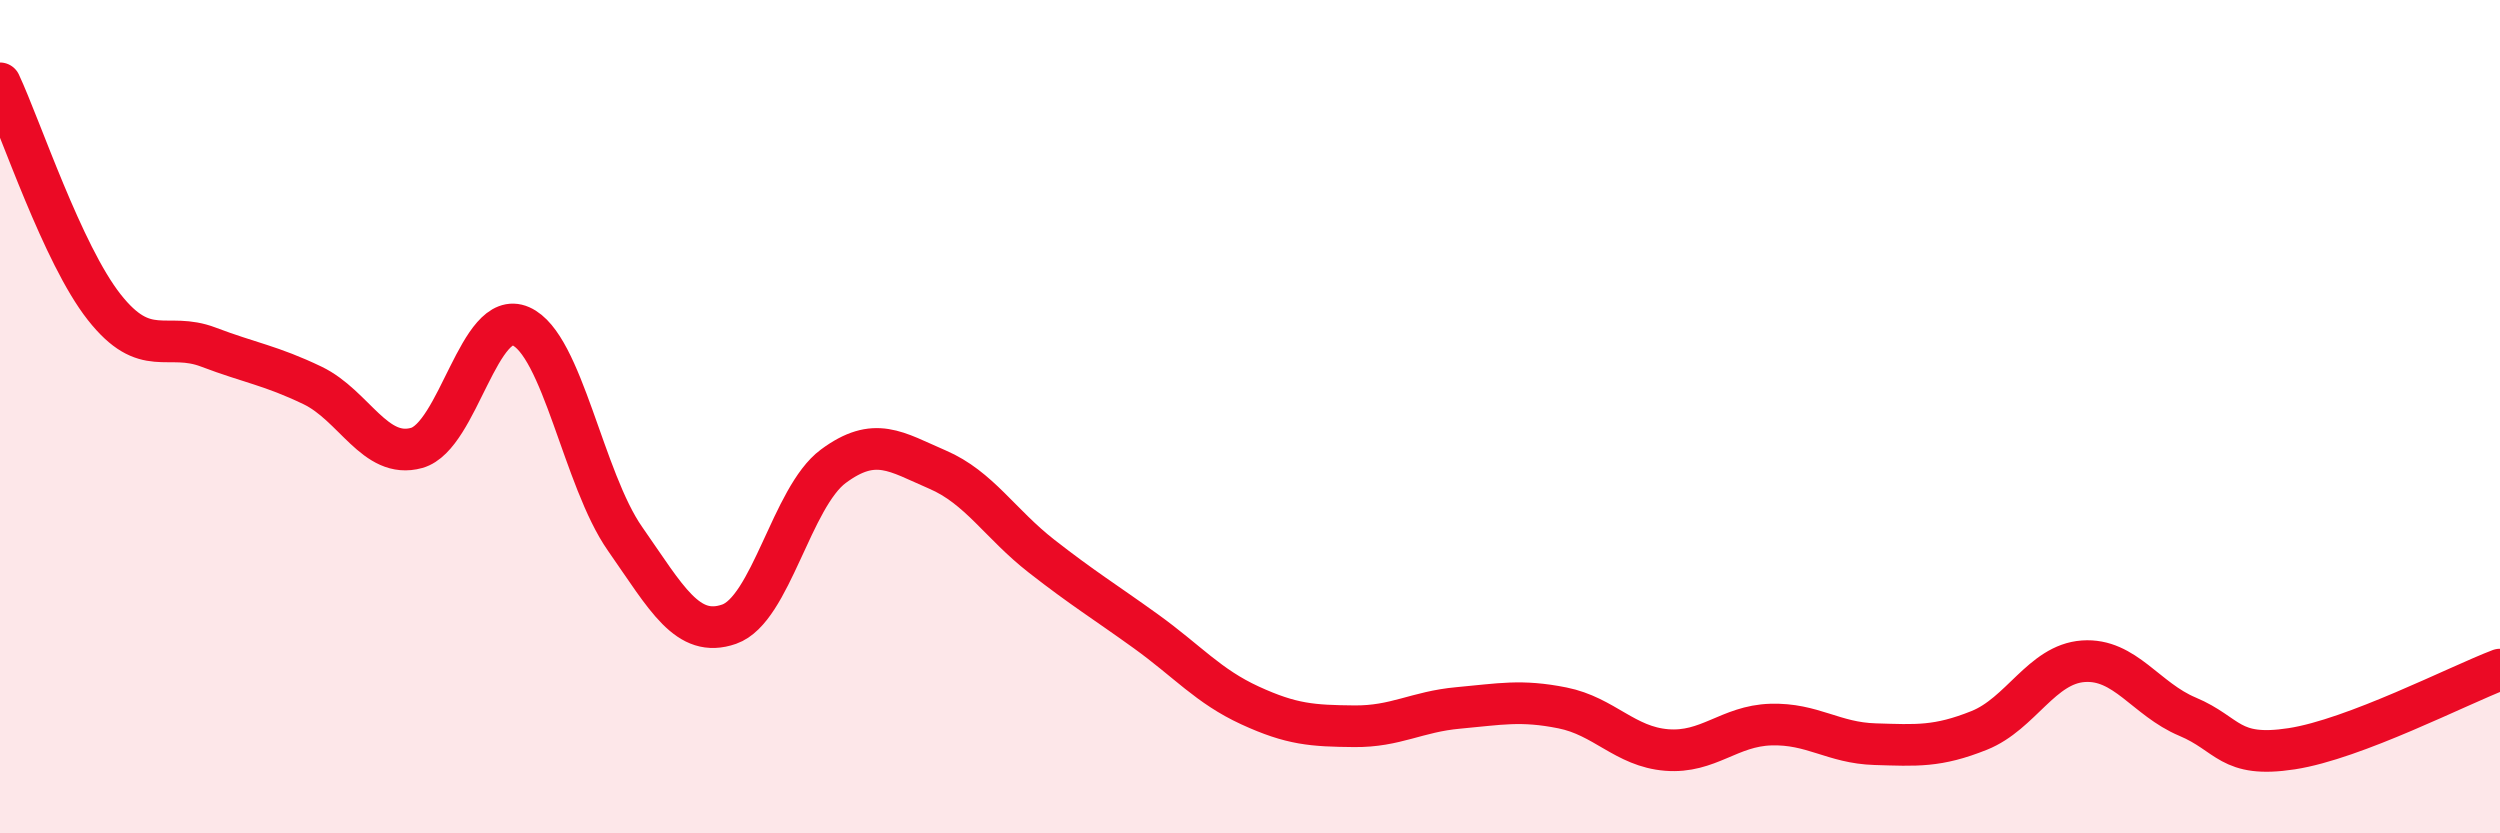
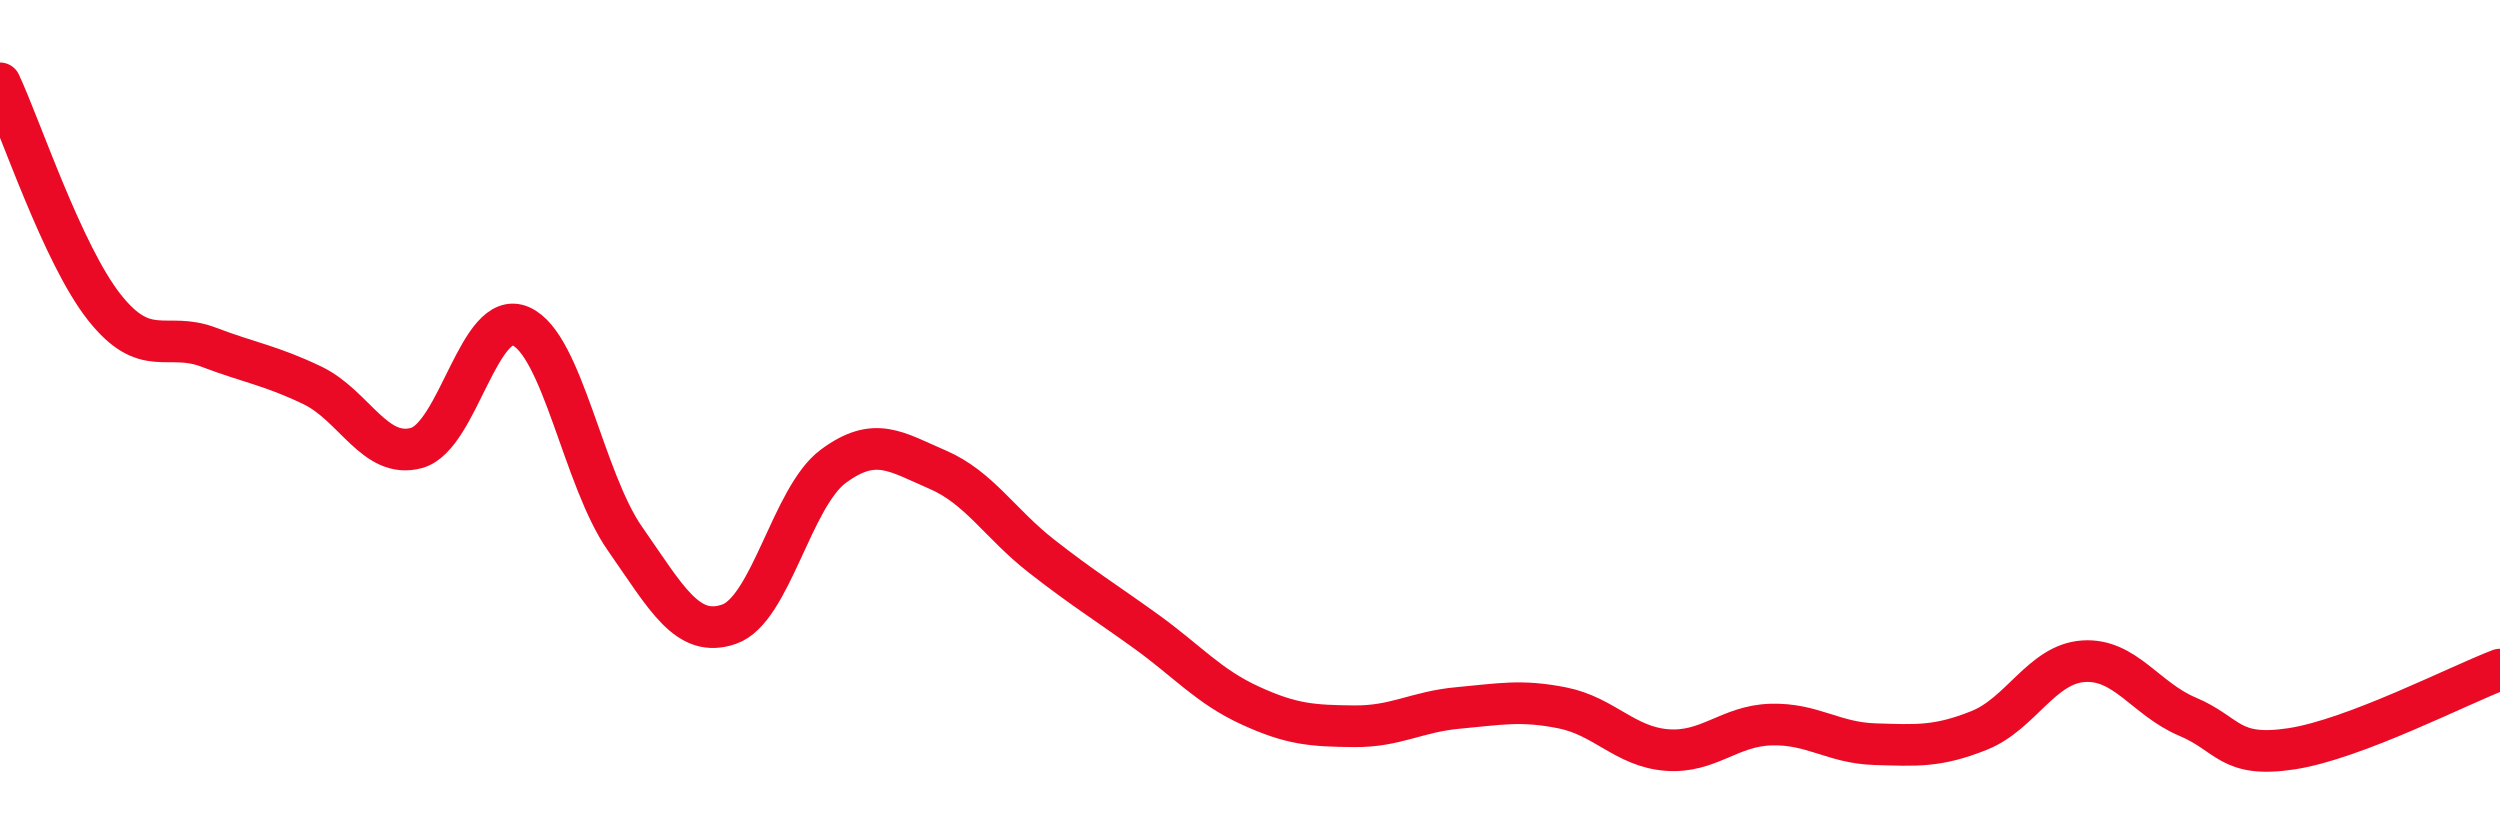
<svg xmlns="http://www.w3.org/2000/svg" width="60" height="20" viewBox="0 0 60 20">
-   <path d="M 0,2 C 0.5,3.07 1.5,6.1 2.5,7.37 C 3.5,8.64 4,7.95 5,8.33 C 6,8.71 6.5,8.77 7.5,9.25 C 8.5,9.73 9,11.03 10,10.75 C 11,10.47 11.5,7.39 12.5,7.83 C 13.5,8.27 14,11.5 15,12.93 C 16,14.36 16.5,15.33 17.5,14.98 C 18.5,14.63 19,11.93 20,11.19 C 21,10.45 21.5,10.84 22.5,11.27 C 23.5,11.7 24,12.57 25,13.35 C 26,14.13 26.5,14.43 27.5,15.15 C 28.5,15.87 29,16.47 30,16.93 C 31,17.39 31.5,17.42 32.5,17.43 C 33.5,17.44 34,17.08 35,16.99 C 36,16.9 36.5,16.79 37.5,16.99 C 38.5,17.19 39,17.92 40,18 C 41,18.08 41.5,17.42 42.5,17.39 C 43.5,17.36 44,17.83 45,17.86 C 46,17.89 46.5,17.93 47.5,17.53 C 48.5,17.13 49,15.94 50,15.87 C 51,15.8 51.5,16.78 52.5,17.2 C 53.5,17.62 53.5,18.2 55,17.97 C 56.5,17.74 59,16.45 60,16.07L60 20L0 20Z" fill="#EB0A25" opacity="0.1" stroke-linecap="round" stroke-linejoin="round" />
  <path d="M 0,2 C 0.5,3.07 1.5,6.1 2.5,7.37 C 3.5,8.64 4,7.95 5,8.33 C 6,8.71 6.5,8.77 7.5,9.25 C 8.5,9.73 9,11.03 10,10.75 C 11,10.47 11.5,7.39 12.5,7.83 C 13.5,8.27 14,11.5 15,12.93 C 16,14.36 16.5,15.33 17.5,14.98 C 18.5,14.63 19,11.93 20,11.19 C 21,10.45 21.5,10.84 22.5,11.27 C 23.5,11.7 24,12.57 25,13.35 C 26,14.13 26.5,14.43 27.5,15.15 C 28.5,15.87 29,16.47 30,16.93 C 31,17.39 31.5,17.42 32.5,17.43 C 33.5,17.44 34,17.08 35,16.99 C 36,16.9 36.5,16.79 37.5,16.99 C 38.5,17.19 39,17.92 40,18 C 41,18.08 41.5,17.42 42.5,17.39 C 43.5,17.36 44,17.83 45,17.86 C 46,17.89 46.5,17.93 47.5,17.53 C 48.5,17.13 49,15.94 50,15.87 C 51,15.8 51.5,16.78 52.5,17.2 C 53.5,17.62 53.5,18.2 55,17.97 C 56.5,17.74 59,16.45 60,16.07" stroke="#EB0A25" stroke-width="1" fill="none" stroke-linecap="round" stroke-linejoin="round" />
</svg>